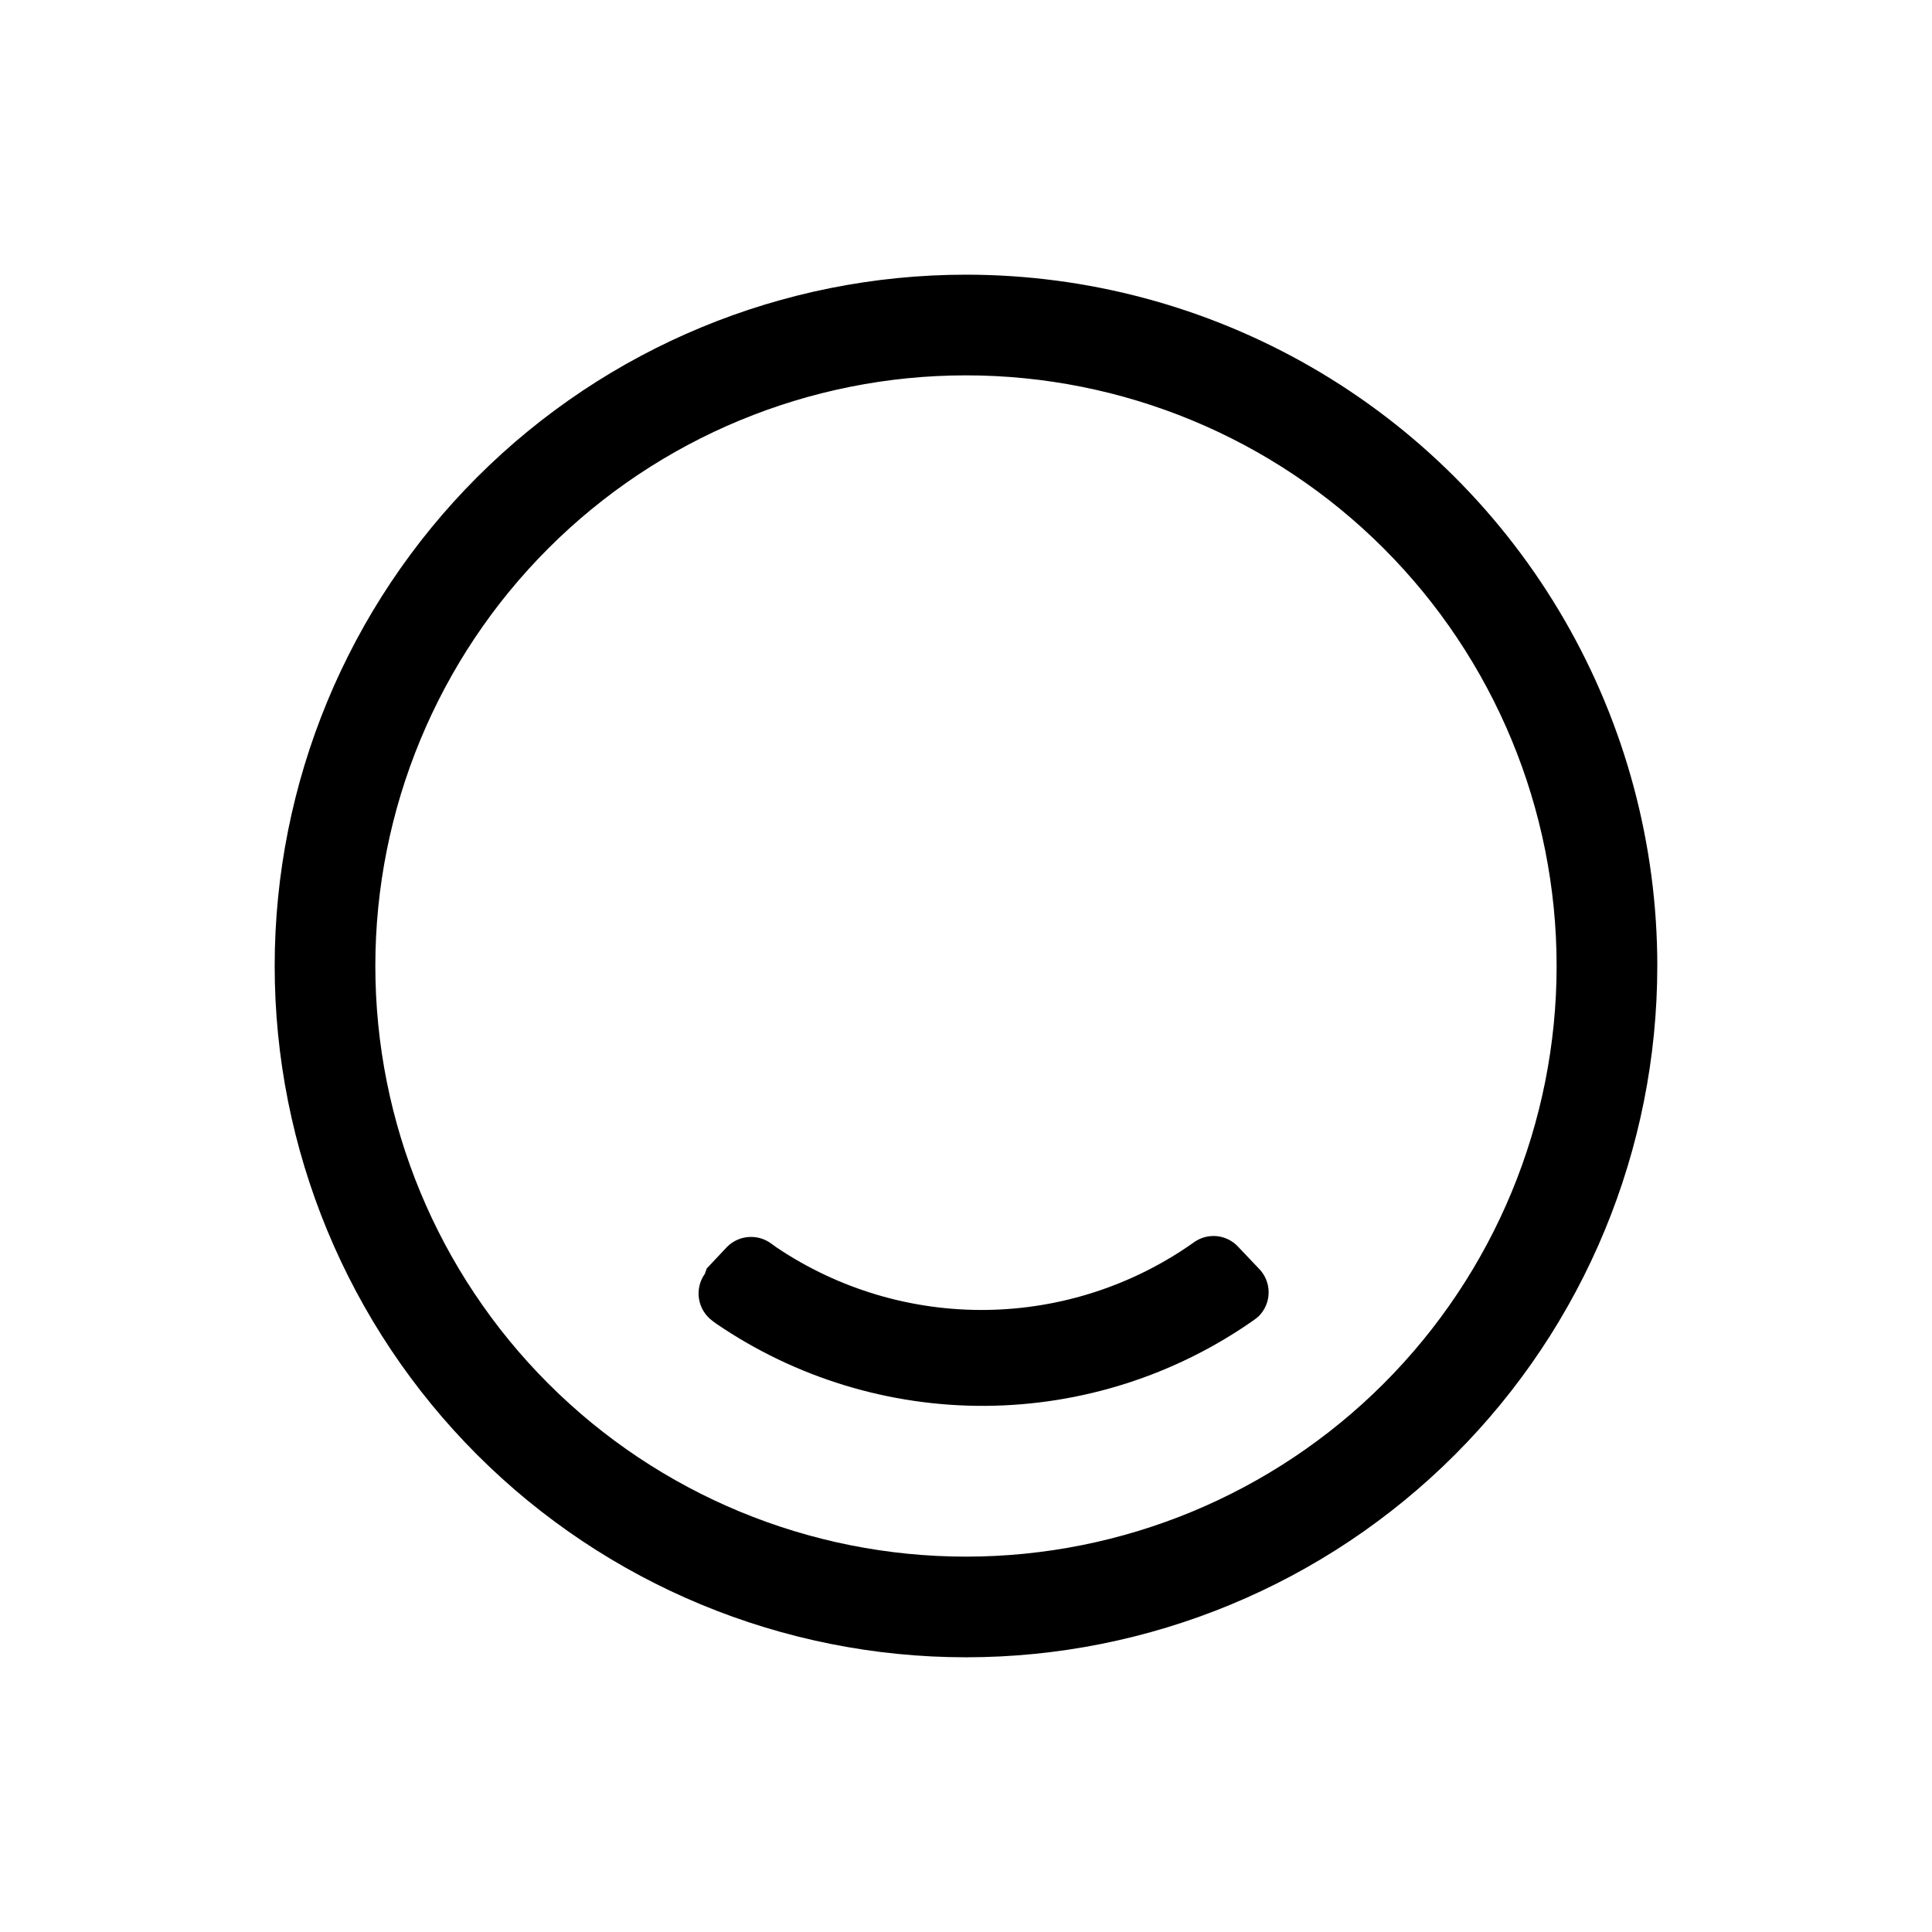
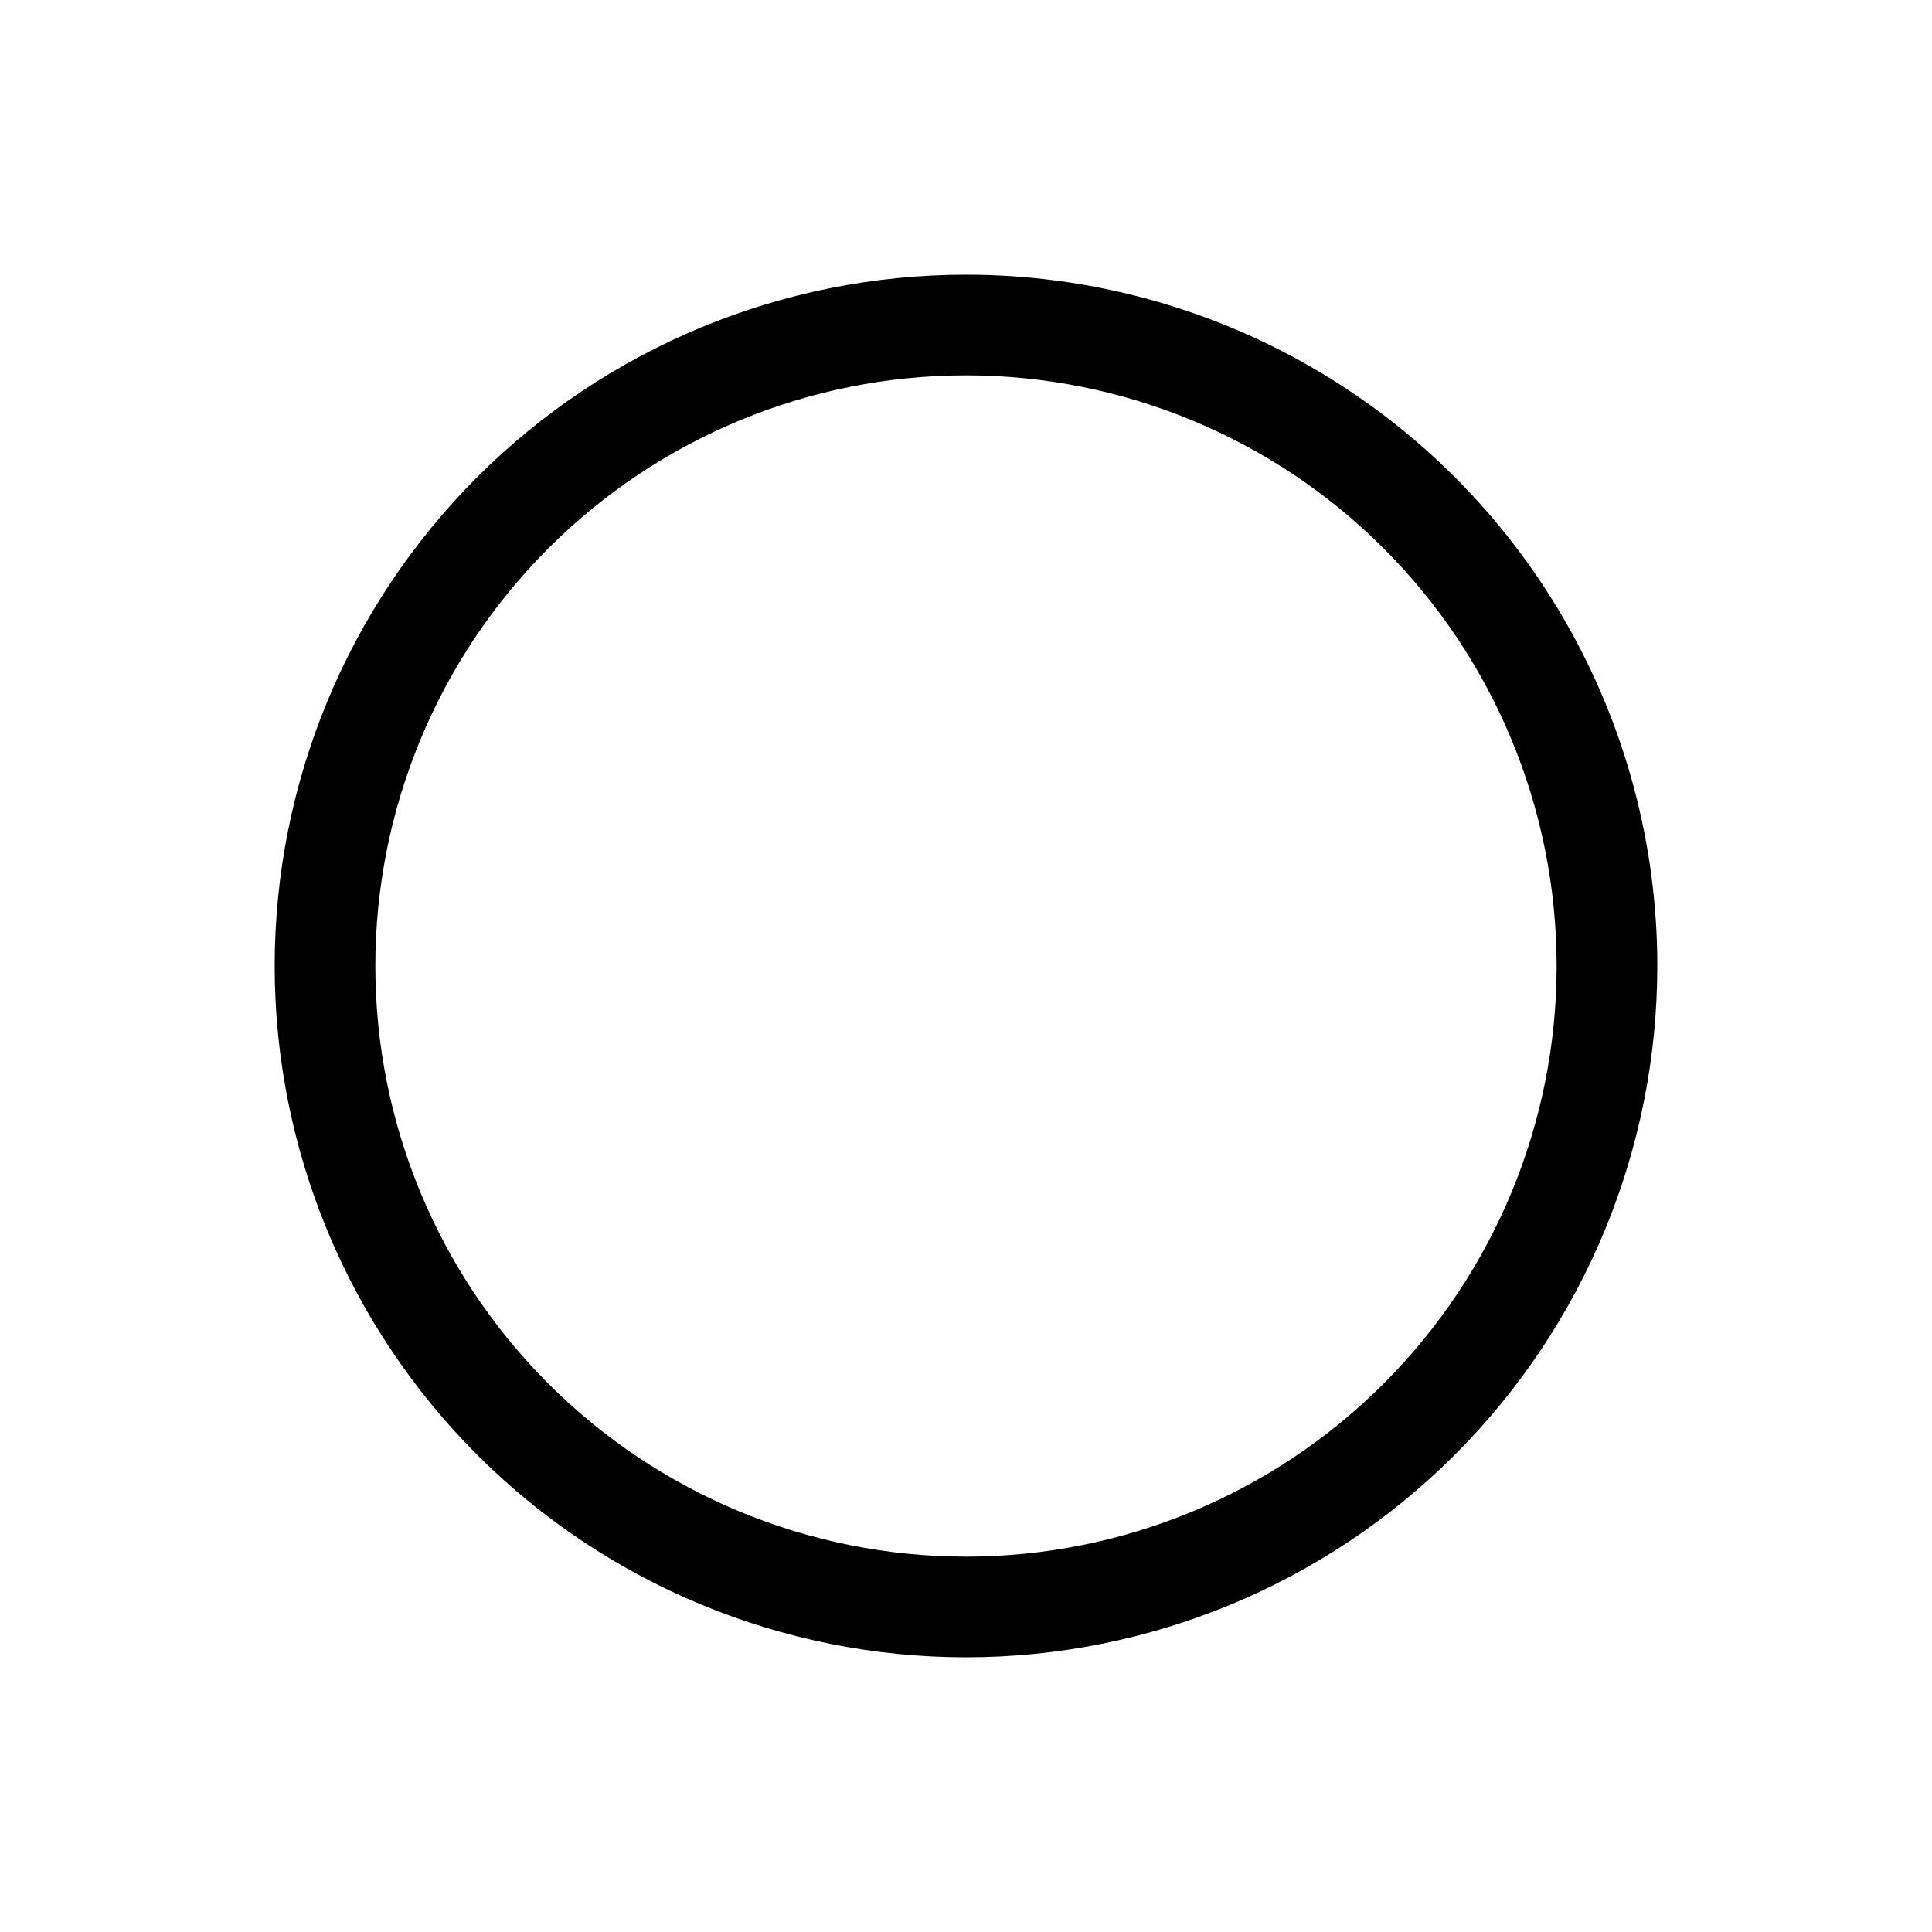
<svg xmlns="http://www.w3.org/2000/svg" fill="#000000" width="800px" height="800px" version="1.1" viewBox="144 144 512 512">
  <g>
    <path d="m556.52 400c0-41.516-16.492-81.328-45.844-110.68-29.355-29.355-69.168-45.848-110.68-45.848-41.516 0-81.328 16.492-110.68 45.848-29.355 29.352-45.848 69.164-45.848 110.68 0 41.512 16.492 81.324 45.848 110.68 29.352 29.352 69.164 45.844 110.68 45.844 41.512 0 81.324-16.492 110.68-45.844 29.352-29.355 45.844-69.168 45.844-110.68zm26.68 0c0 48.586-19.305 95.188-53.66 129.54s-80.957 53.66-129.54 53.66c-48.59 0-95.188-19.305-129.55-53.66-34.355-34.355-53.656-80.957-53.656-129.54 0-48.59 19.301-95.188 53.656-129.55 34.359-34.355 80.957-53.656 129.55-53.656 32.156 0 63.75 8.465 91.602 24.543 27.848 16.078 50.977 39.207 67.055 67.059 16.082 27.848 24.547 59.441 24.547 91.602z" />
-     <path d="m472.14 474.43 5.438 5.727v-0.004c1.68 1.676 2.625 3.953 2.625 6.328s-0.945 4.648-2.625 6.324c-0.434 0.395-0.891 0.758-1.375 1.09-20.84 14.609-45.637 22.516-71.086 22.672-25.449 0.152-50.34-7.457-71.355-21.812l-0.918-0.688h0.004c-3.996-2.891-4.914-8.461-2.062-12.48l0.516-1.434 5.383-5.727v0.004c3.176-3.18 8.215-3.519 11.793-0.801l1.43 1.031v-0.004c16.391 10.992 35.738 16.742 55.473 16.488s38.922-6.504 55.023-17.918c3.652-2.633 8.695-2.117 11.738 1.203z" />
  </g>
</svg>